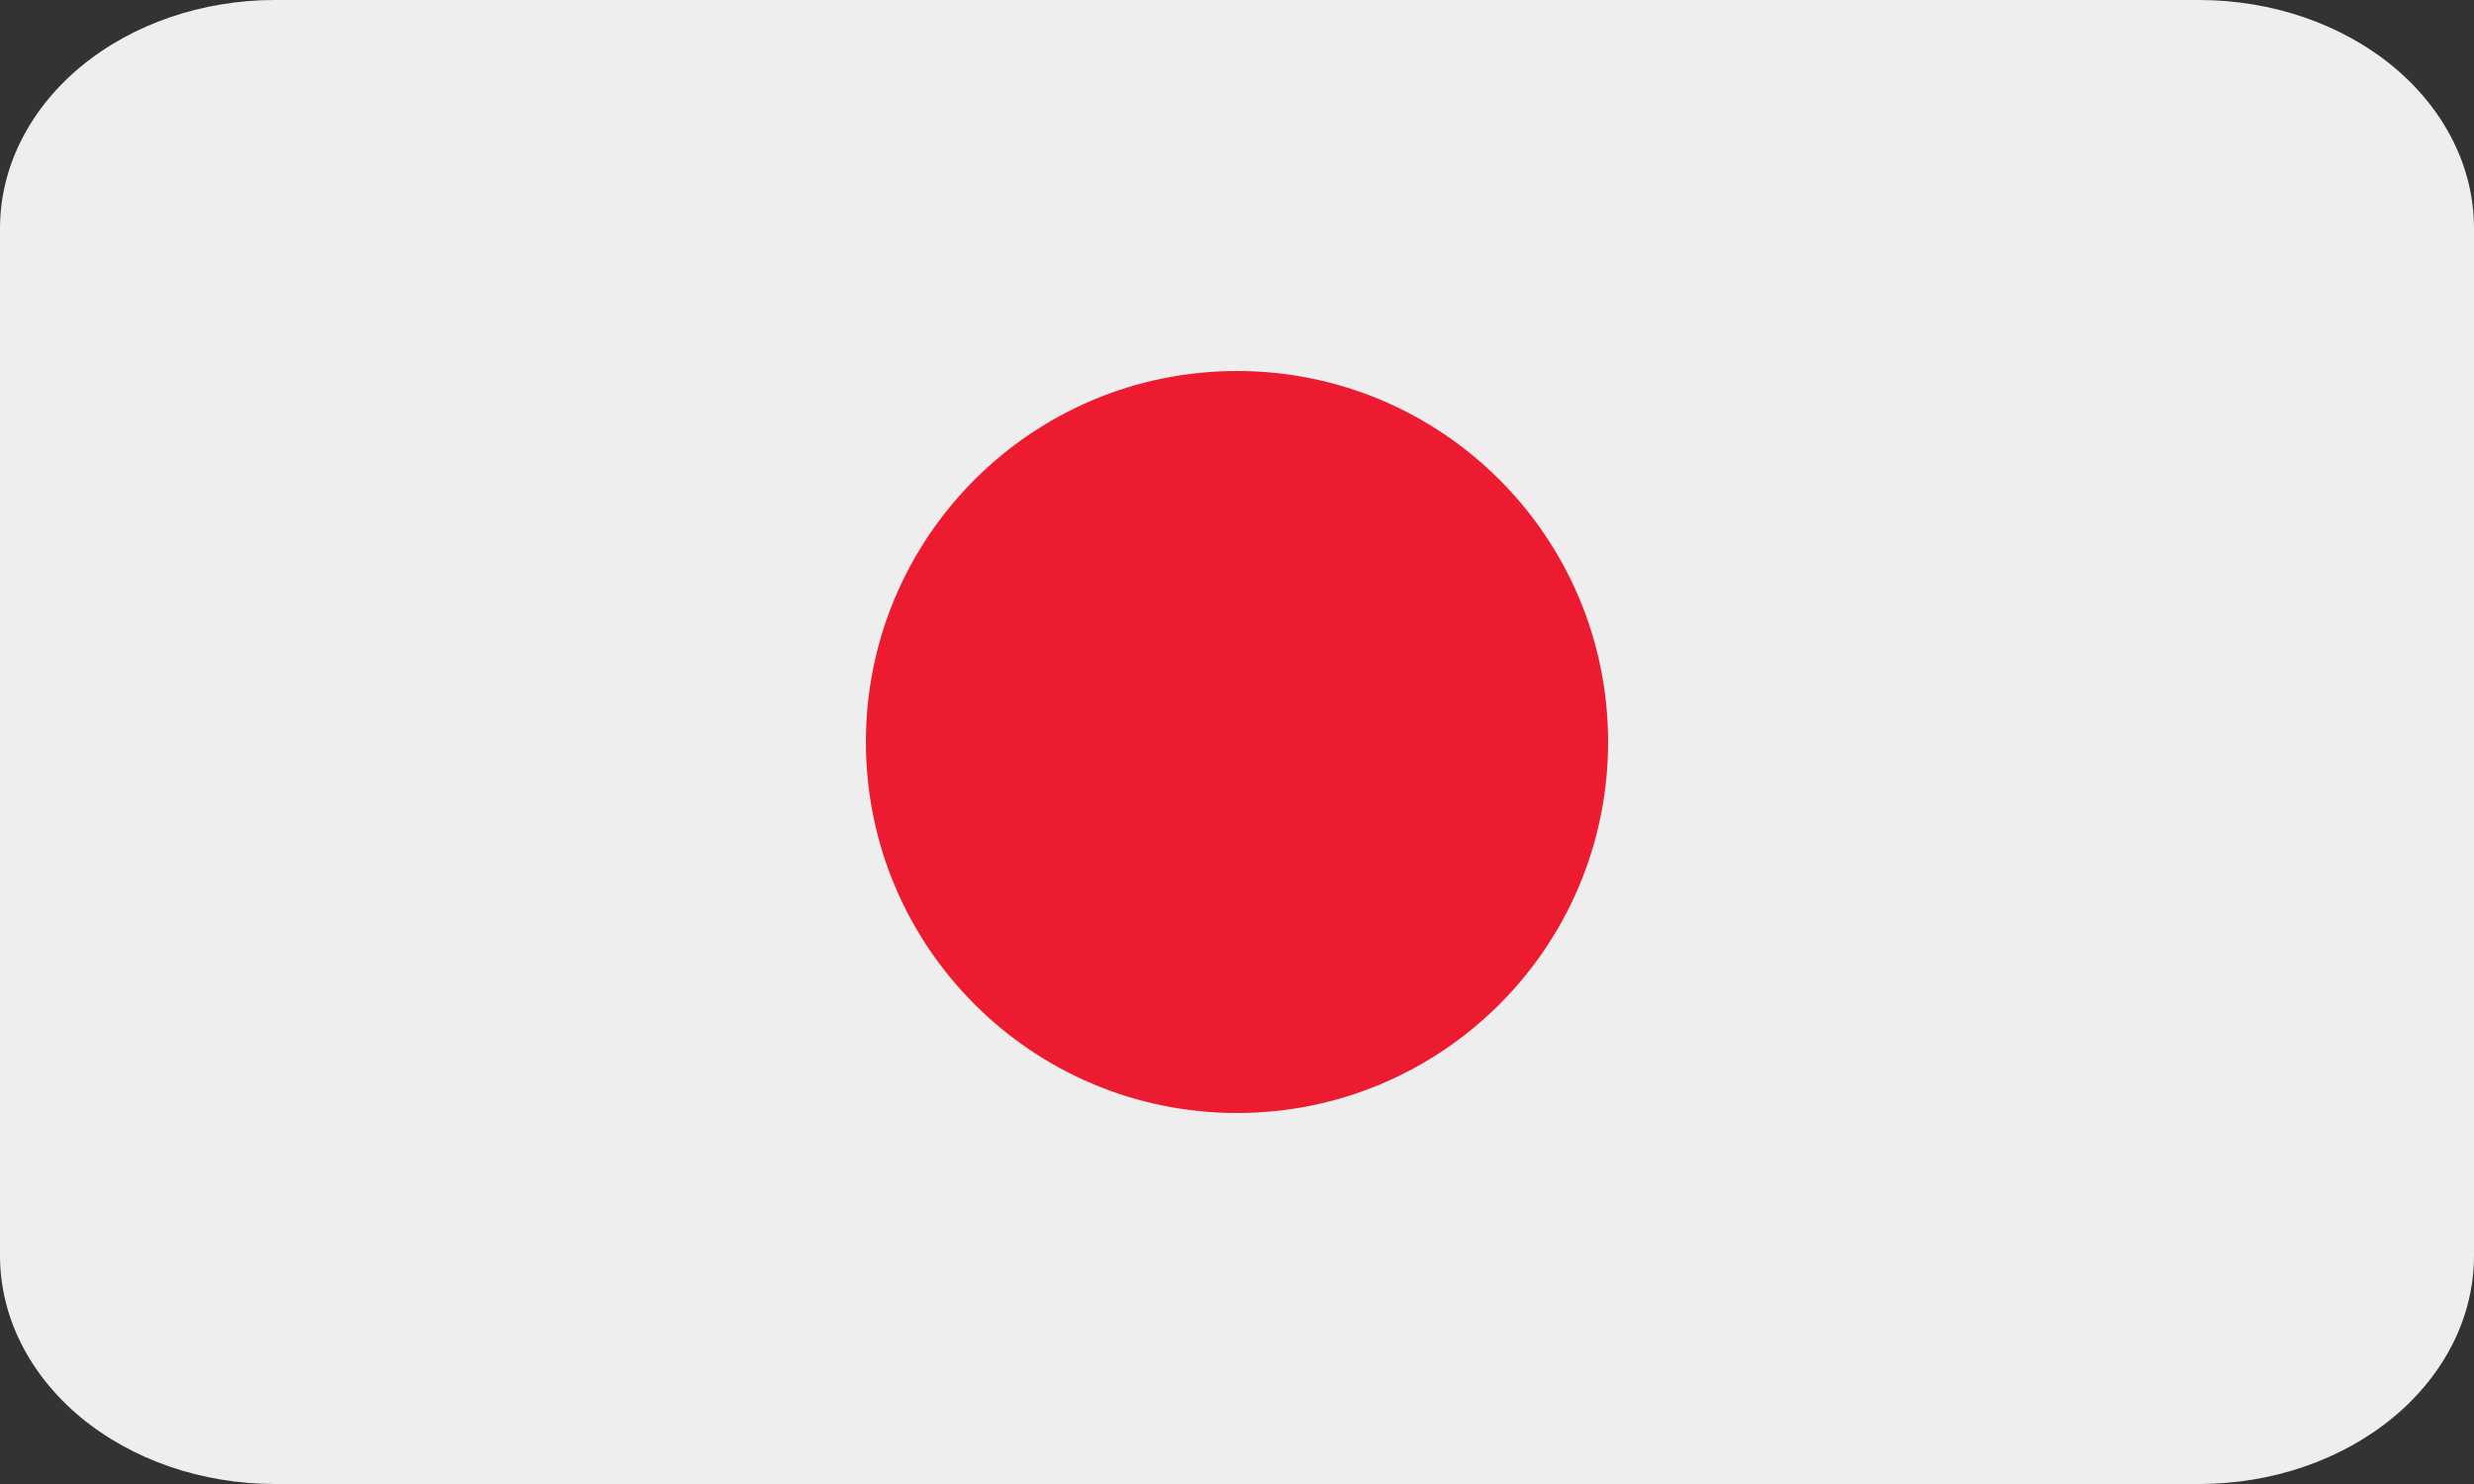
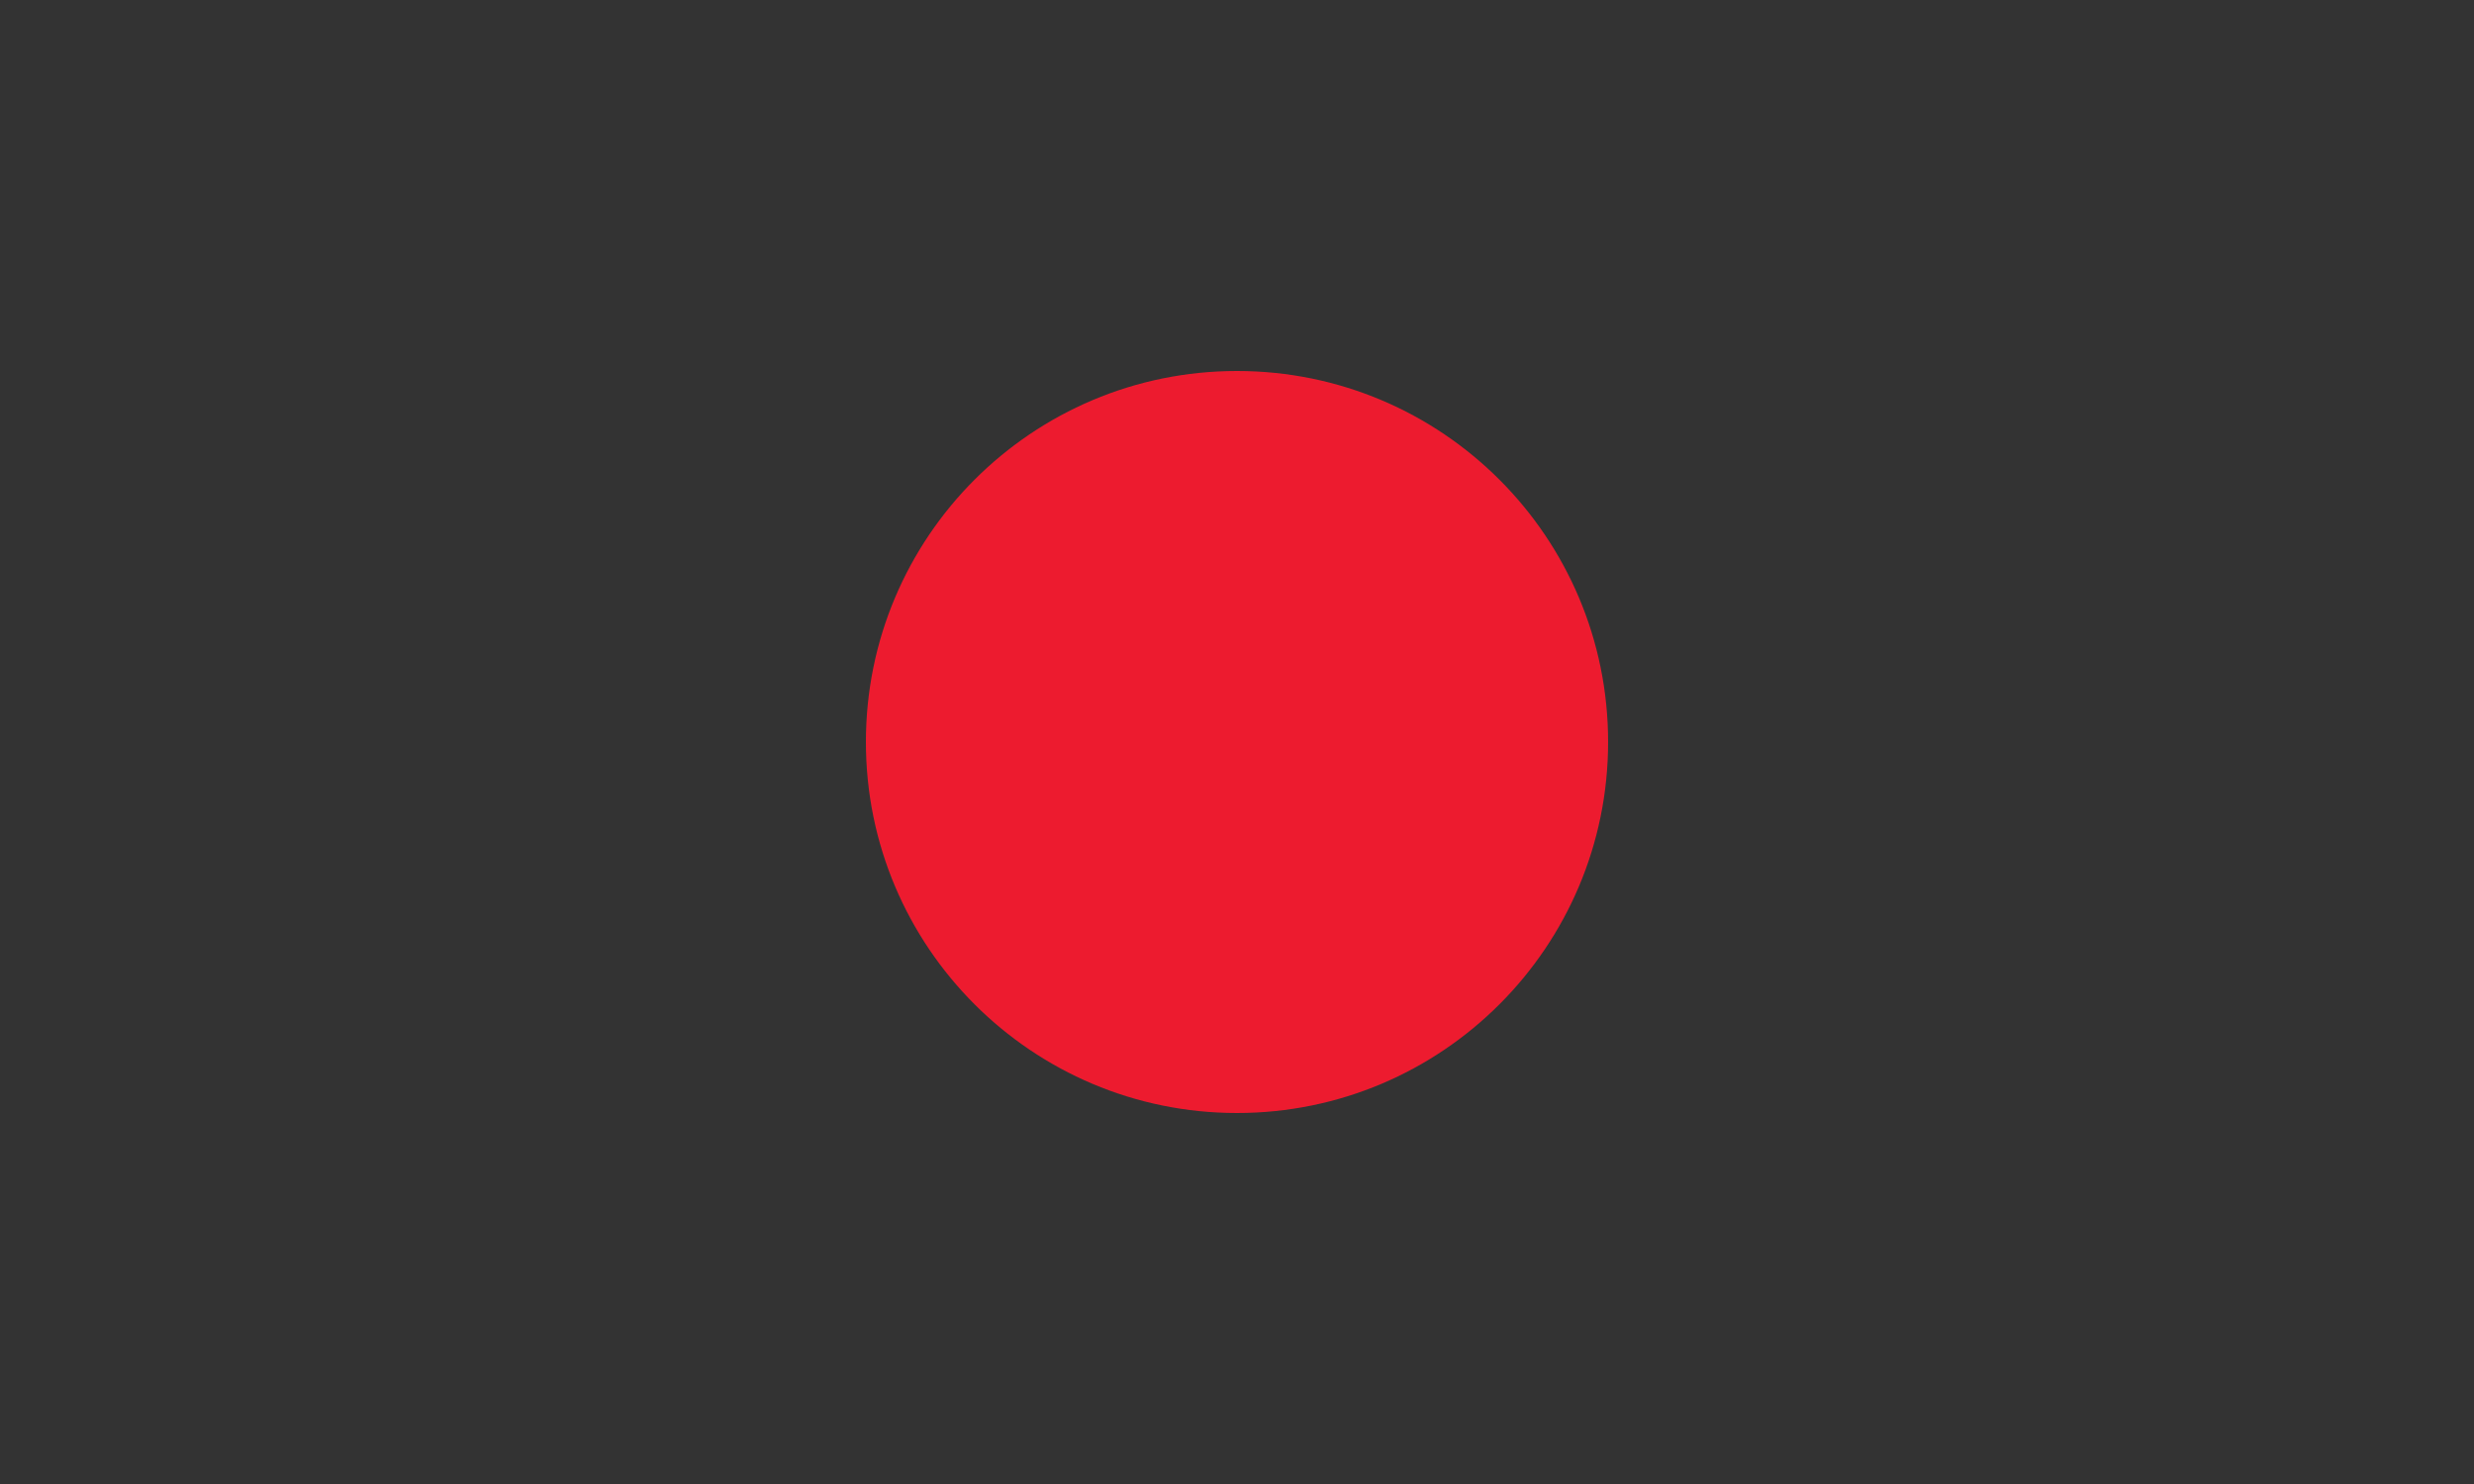
<svg xmlns="http://www.w3.org/2000/svg" width="40" height="24" viewBox="0 0 40 24" fill="none">
  <rect x="0" y="0" width="40" height="24" fill="#333333" stroke="none" />
  <g clip-path="url(#clip0_1054_5222)">
-     <path d="M40 20.308C40 21.287 39.532 22.226 38.698 22.919C37.865 23.611 36.734 24 35.556 24H4.444C3.266 24 2.135 23.611 1.302 22.919C0.468 22.226 0 21.287 0 20.308V3.692C0 2.713 0.468 1.774 1.302 1.081C2.135 0.389 3.266 0 4.444 0H35.556C36.734 0 37.865 0.389 38.698 1.081C39.532 1.774 40 2.713 40 3.692V20.308Z" fill="#EEEEEE" />
    <path d="M20 18C23.314 18 26 15.314 26 12C26 8.686 23.314 6 20 6C16.686 6 14 8.686 14 12C14 15.314 16.686 18 20 18Z" fill="#ED1B2F" />
  </g>
  <defs>
    <clipPath id="clip0_1054_5222">
      <rect width="40" height="24" fill="white" />
    </clipPath>
  </defs>
</svg>